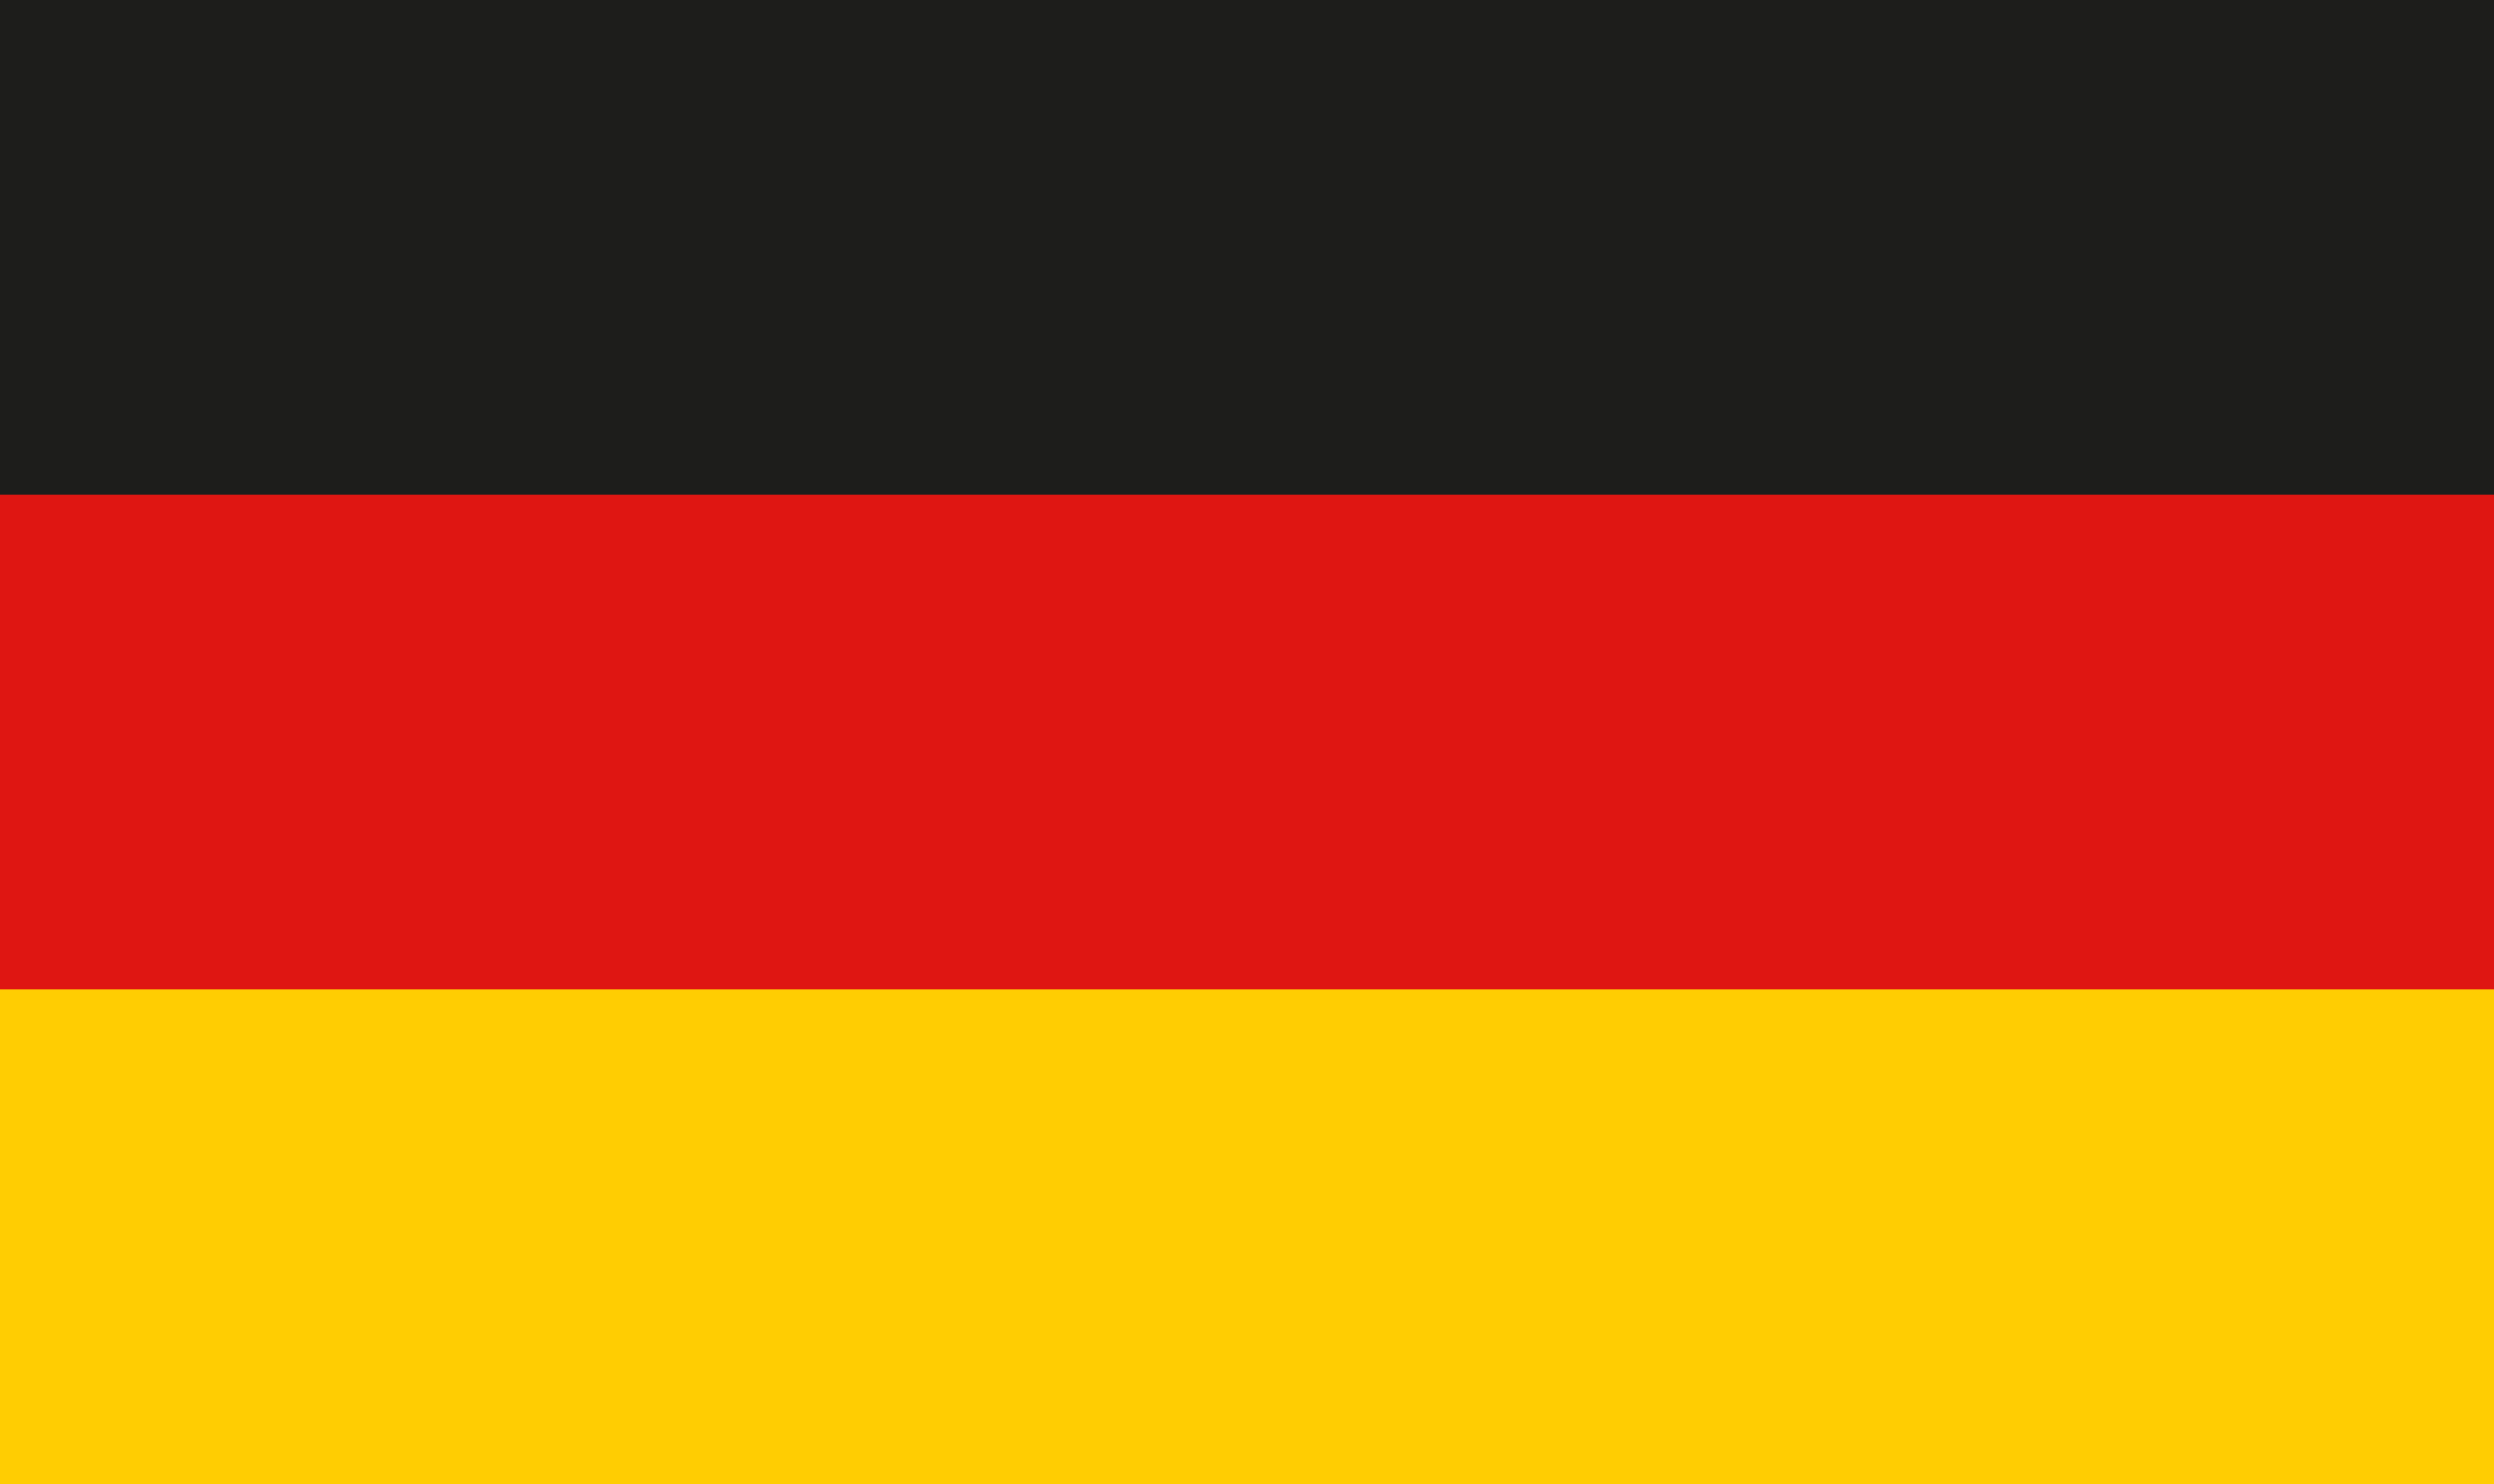
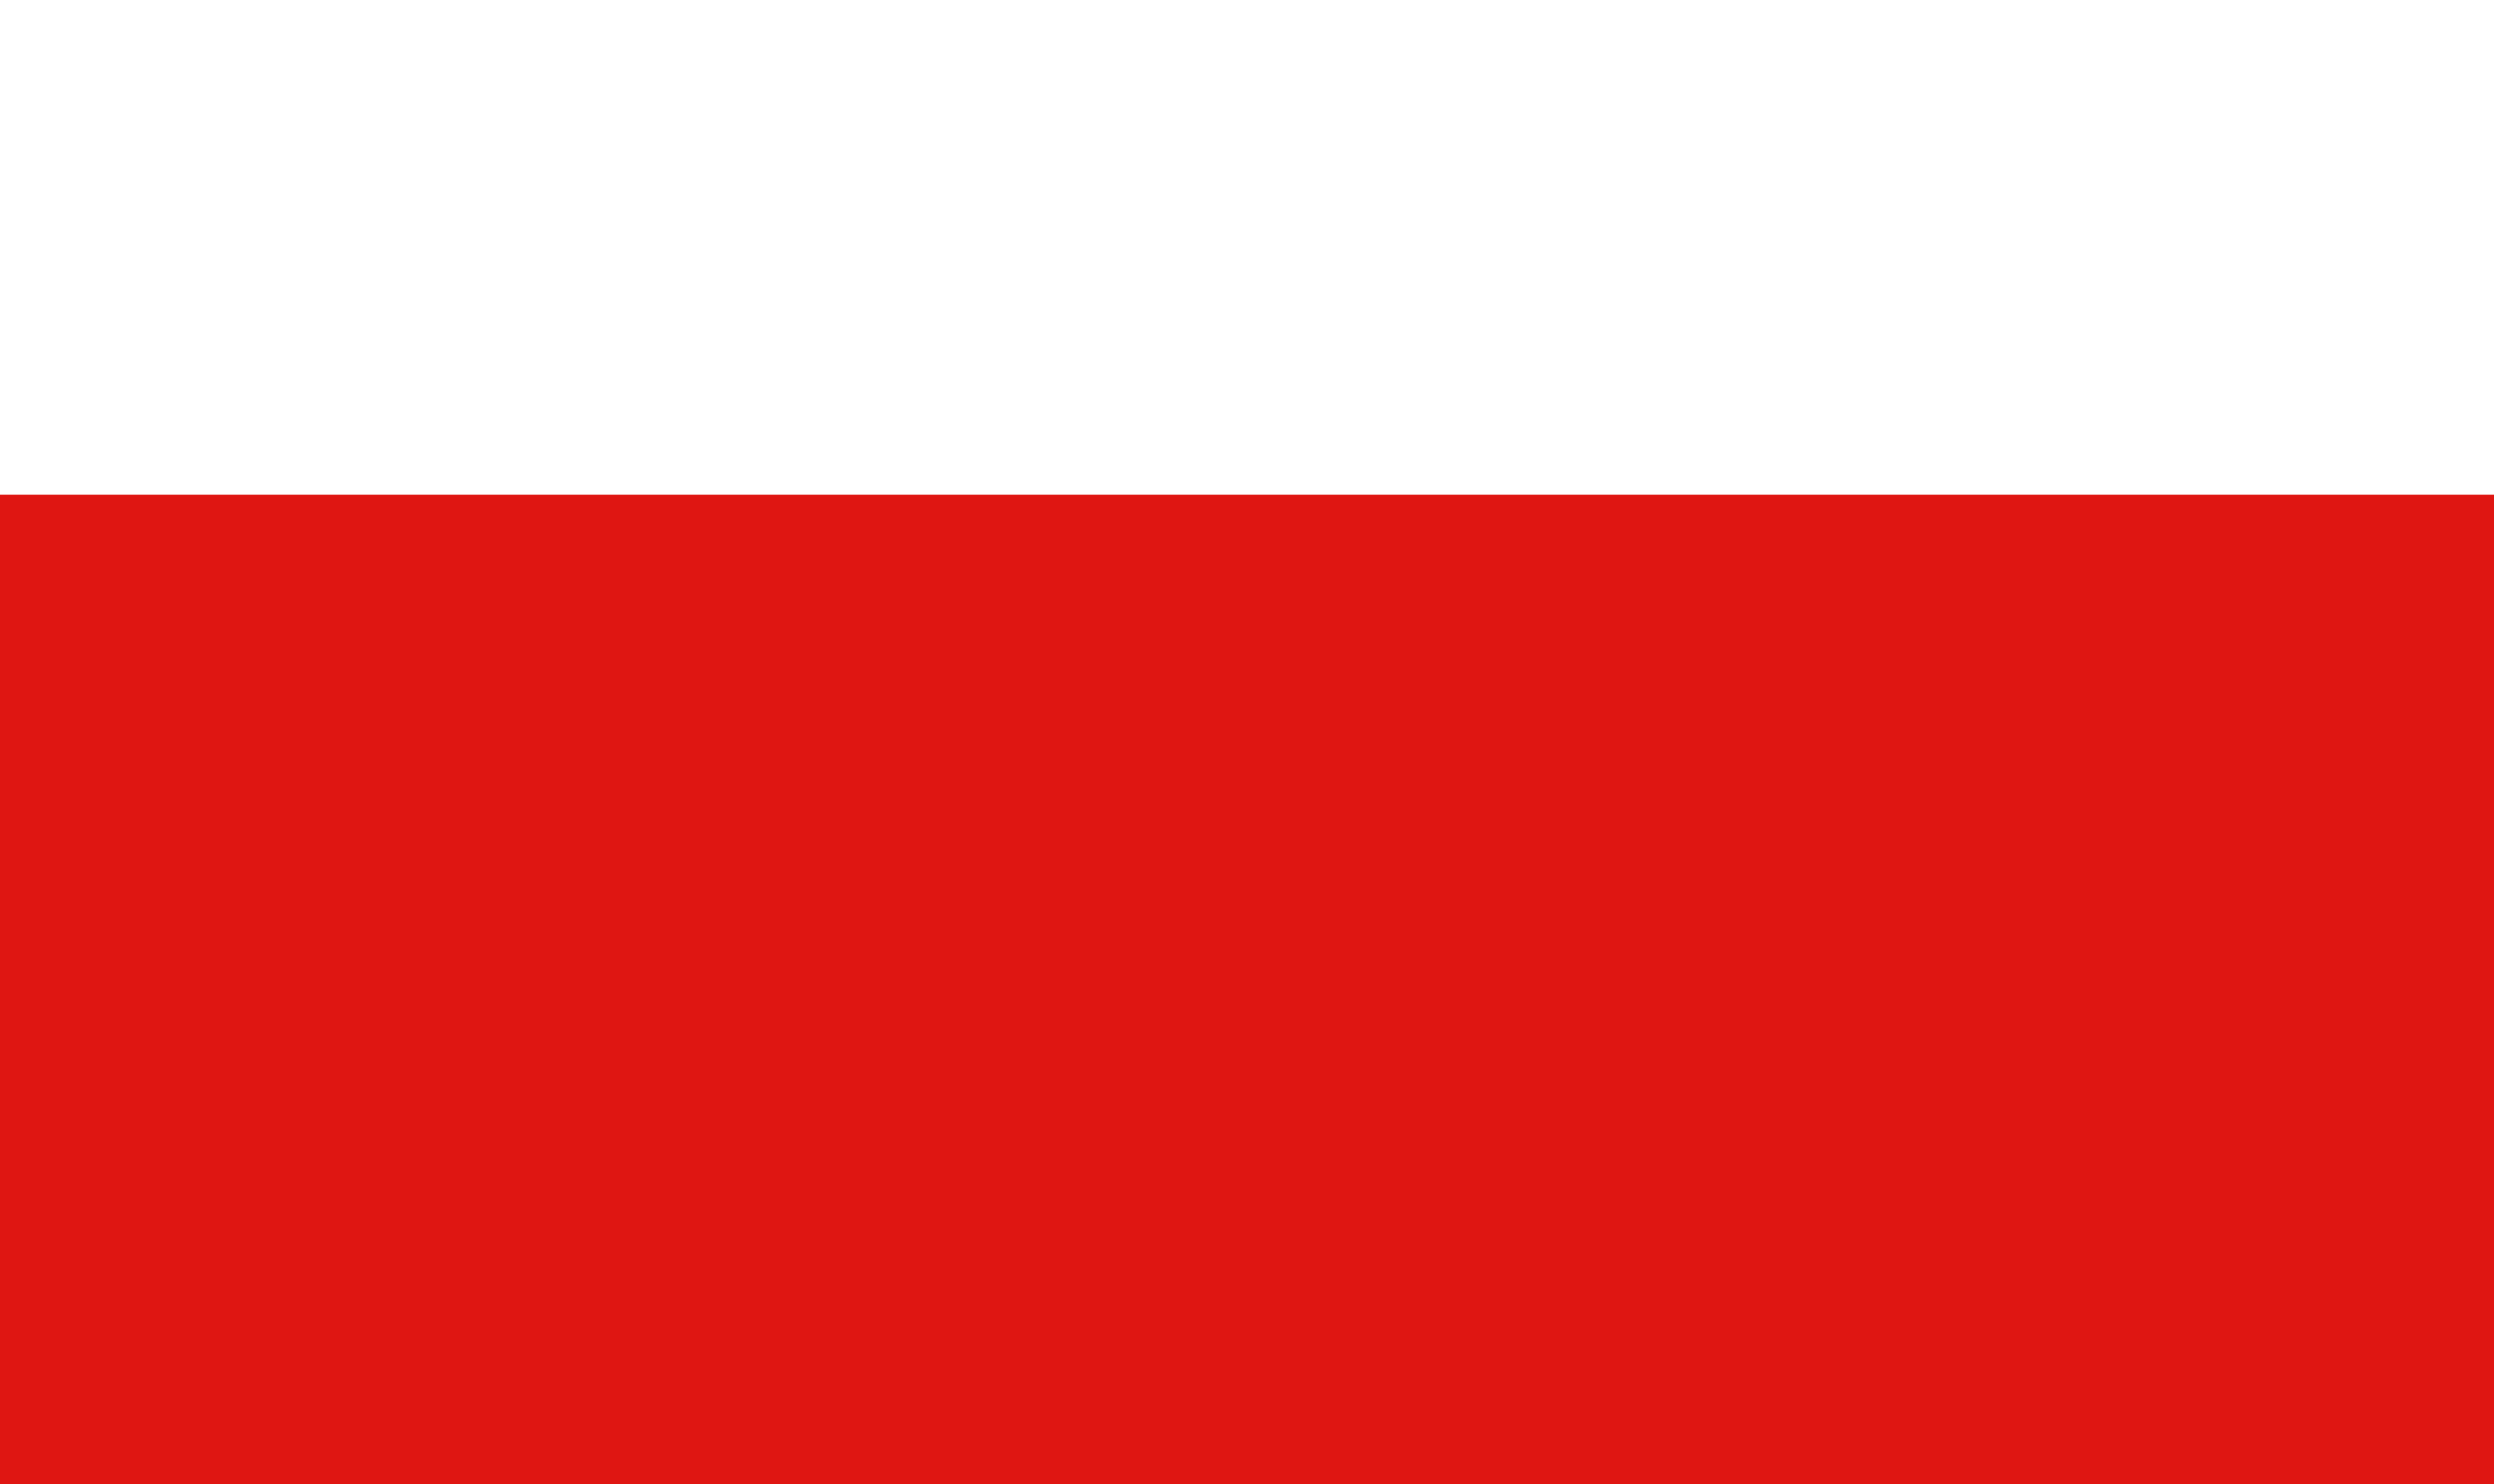
<svg xmlns="http://www.w3.org/2000/svg" viewBox="0 0 18.85 11.22">
  <defs>
    <style>.cls-1{fill:#1d1d1b;}.cls-2{fill:#df1612;}.cls-3{fill:#ffcd02;}</style>
  </defs>
  <title>Element 1</title>
  <g id="Ebene_2" data-name="Ebene 2">
    <g id="Ebene_1-2" data-name="Ebene 1">
-       <rect class="cls-1" width="18.85" height="11.22" />
      <rect class="cls-2" y="3.74" width="18.85" height="7.48" />
-       <rect class="cls-3" y="7.48" width="18.85" height="3.74" />
    </g>
  </g>
</svg>